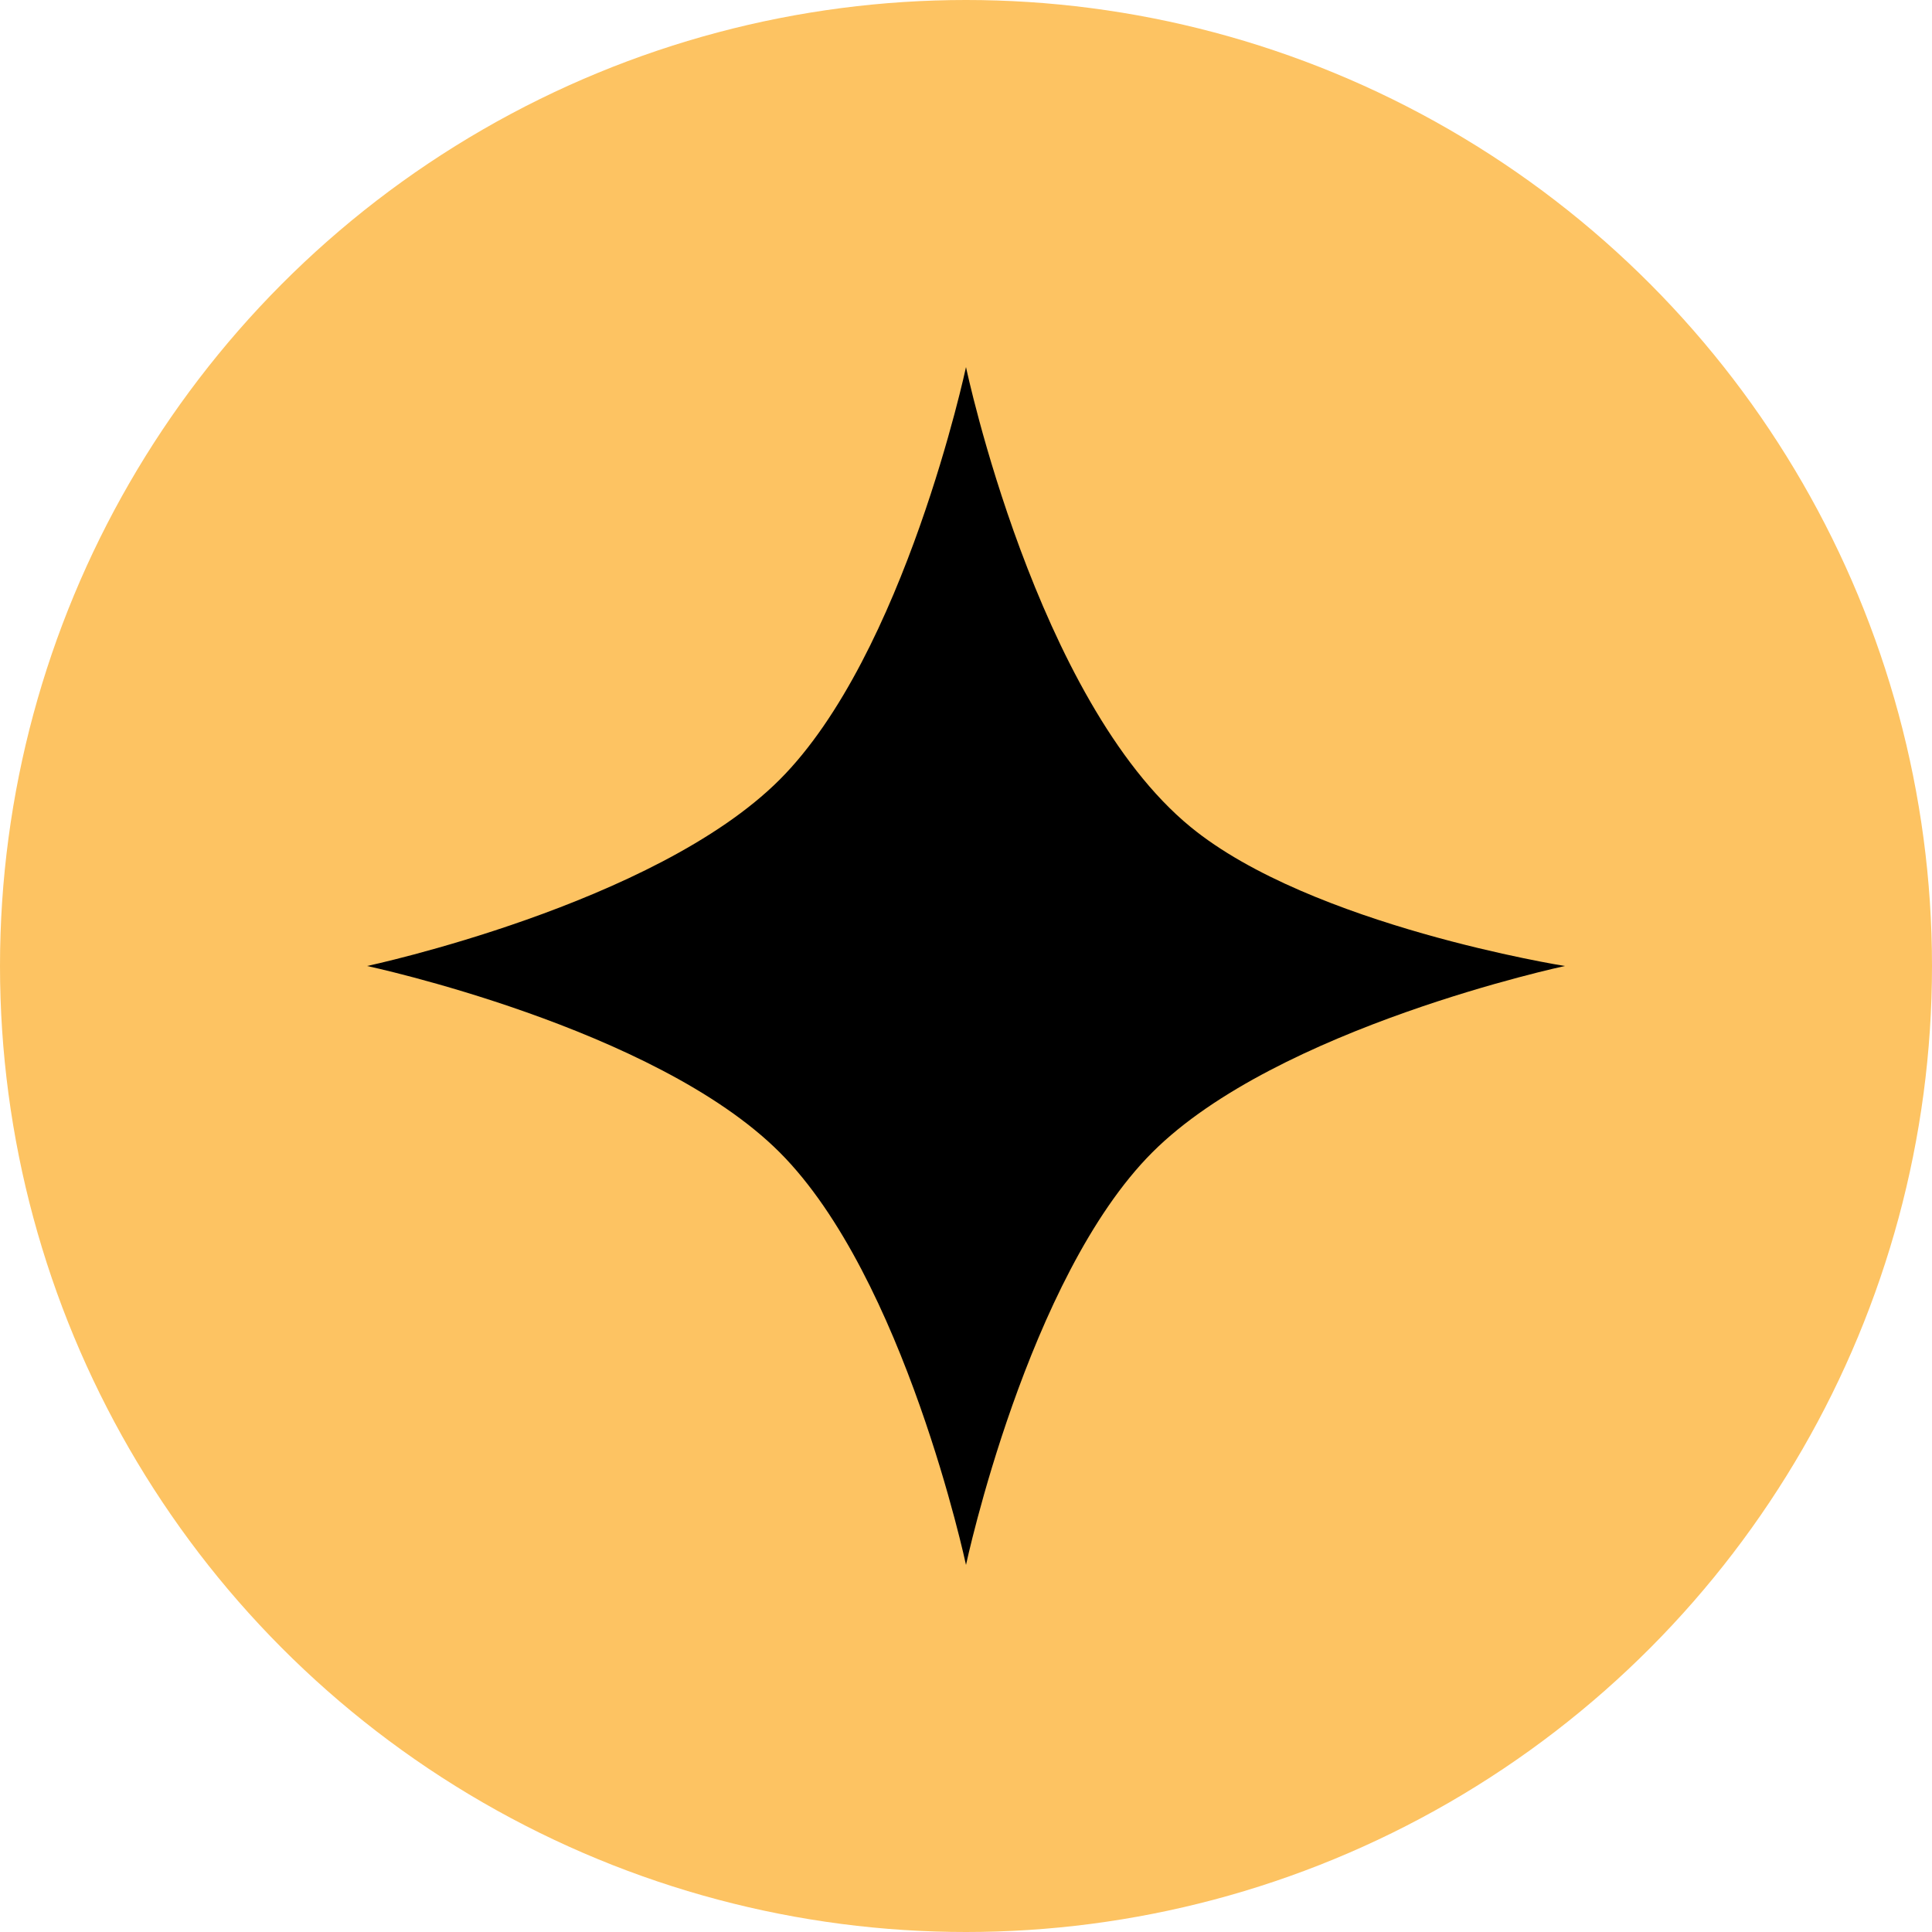
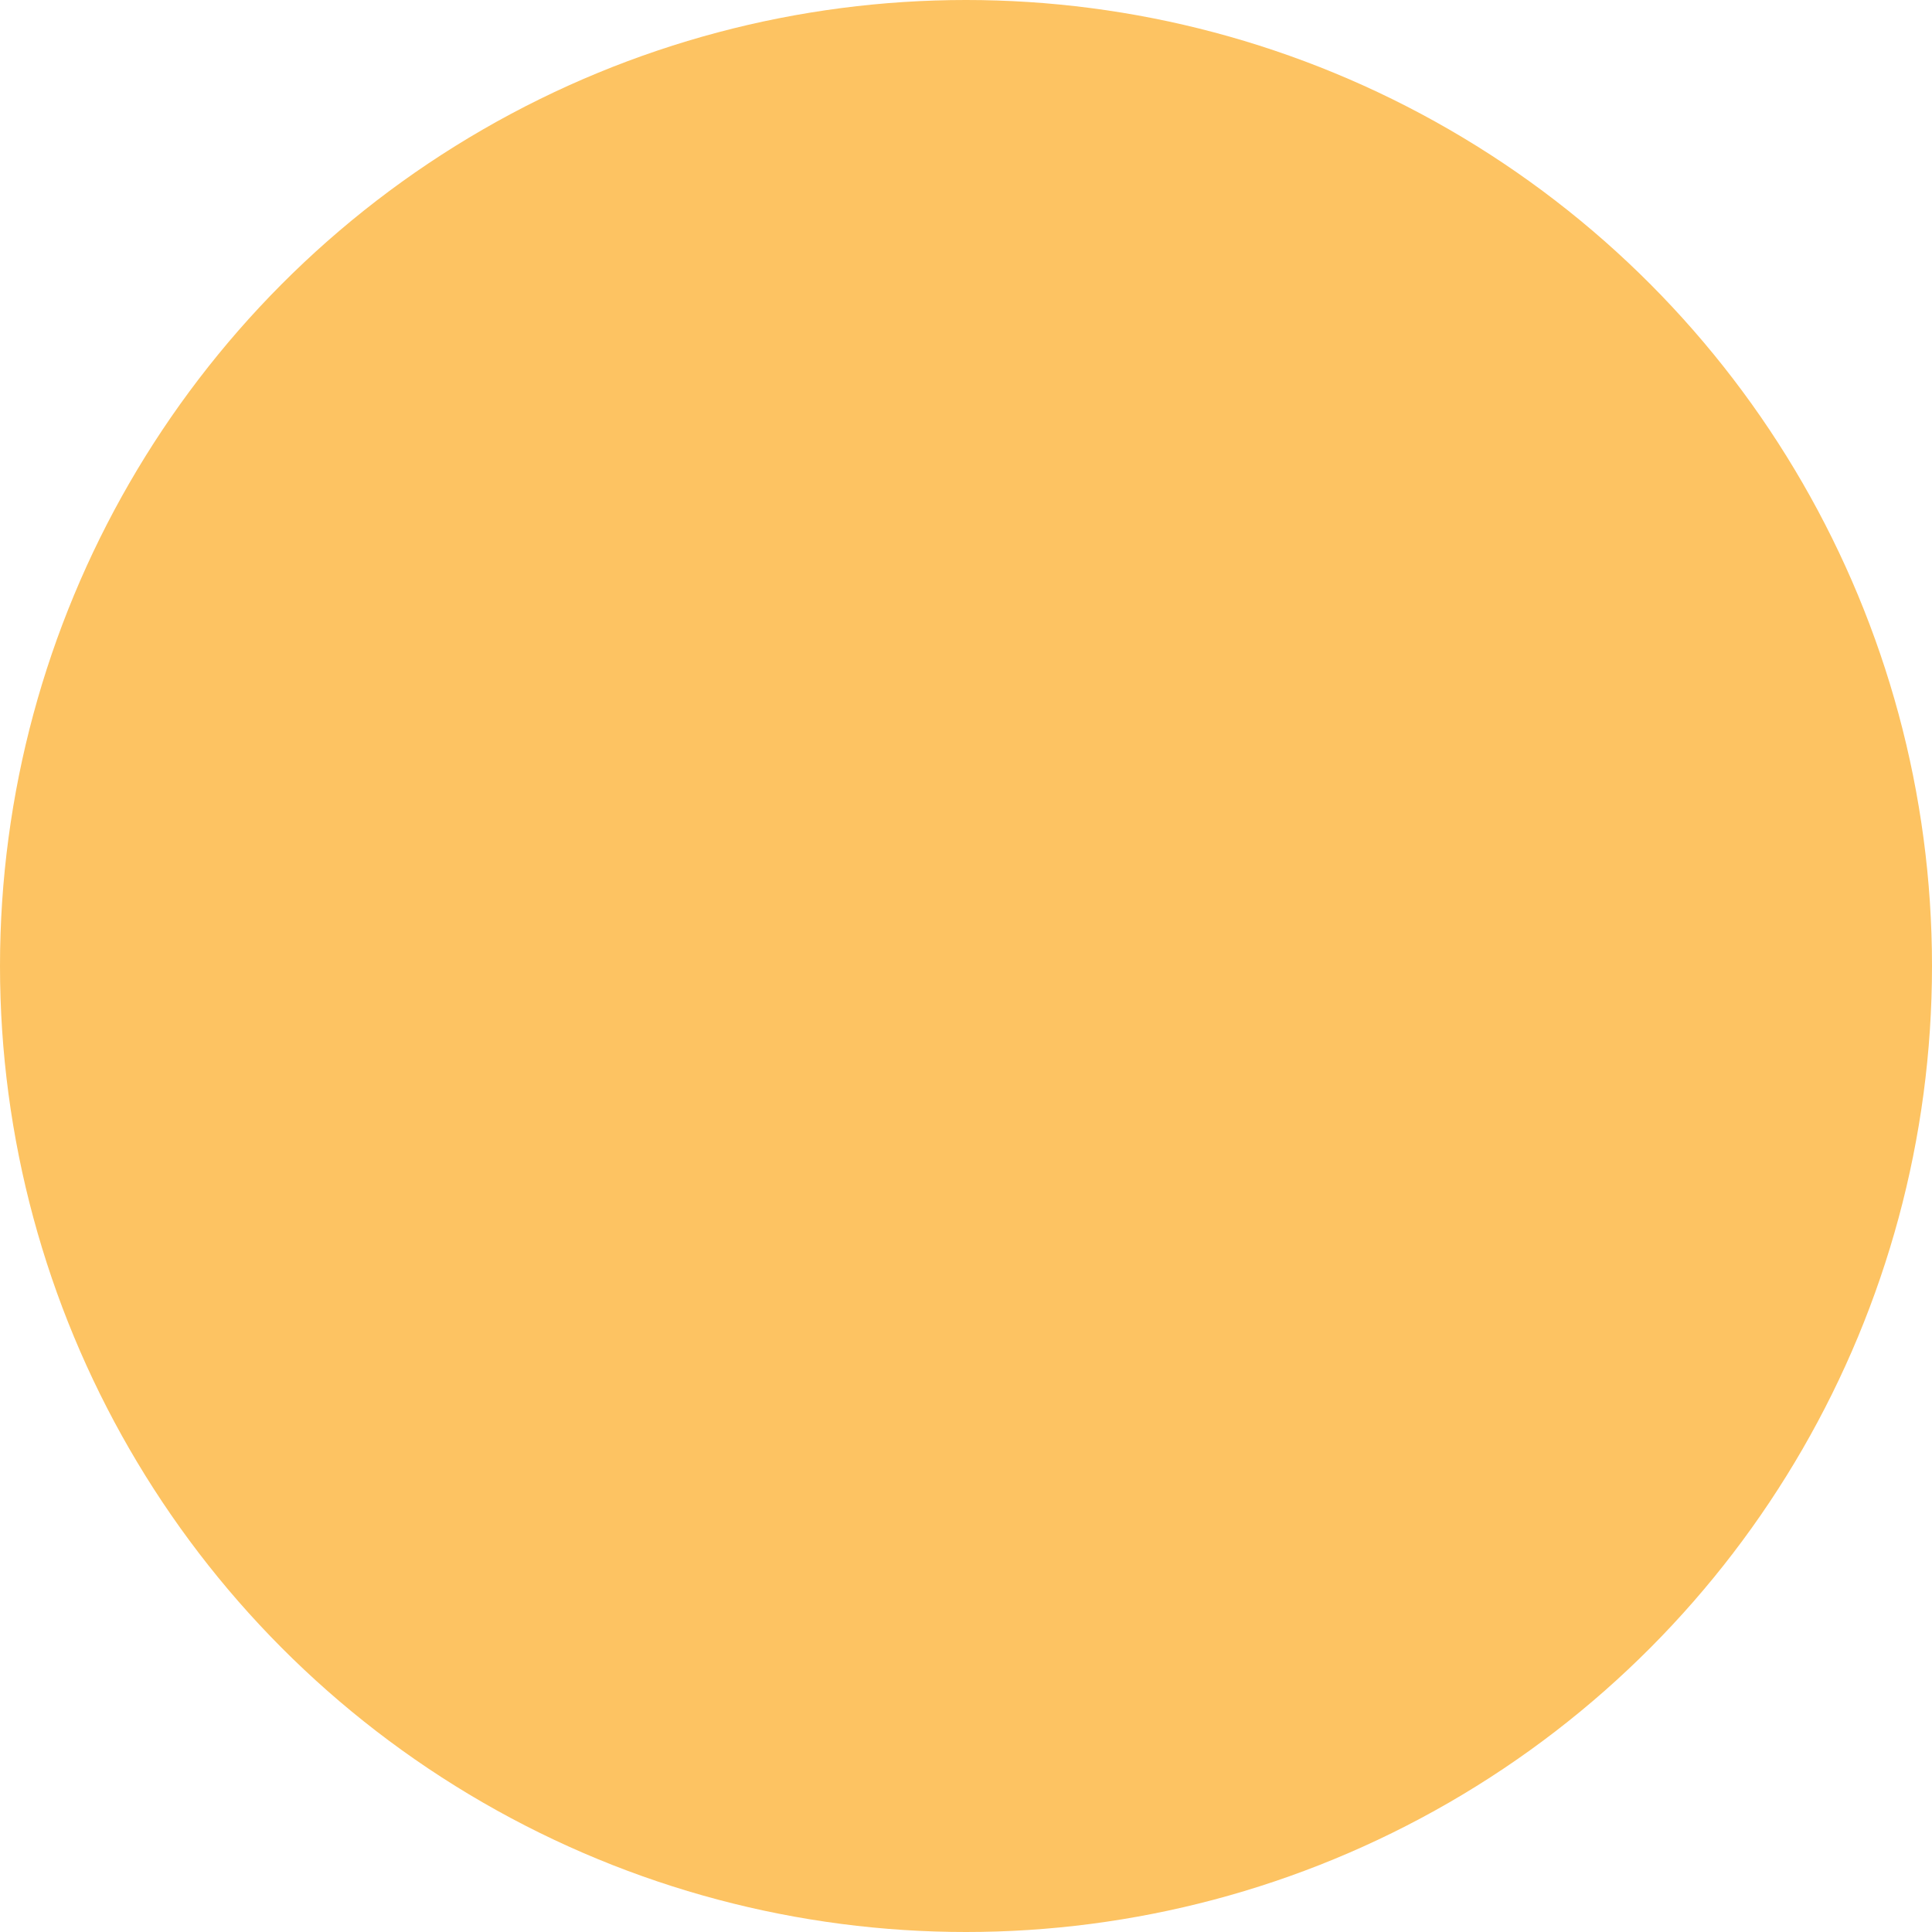
<svg xmlns="http://www.w3.org/2000/svg" width="100" height="100" viewBox="0 0 100 100" fill="none">
  <circle cx="50" cy="50" r="50" fill="#FDC362" />
-   <path d="M50 19C50 19 53.625 36.245 61.625 42.804C67.867 47.921 81 50 81 50C81 50 66.115 53.174 59.645 59.645C53.174 66.115 50 81 50 81C50 81 46.826 66.115 40.355 59.645C33.885 53.174 19 50 19 50C19 50 33.885 46.826 40.355 40.355C46.826 33.885 50 19 50 19Z" fill="black" />
</svg>